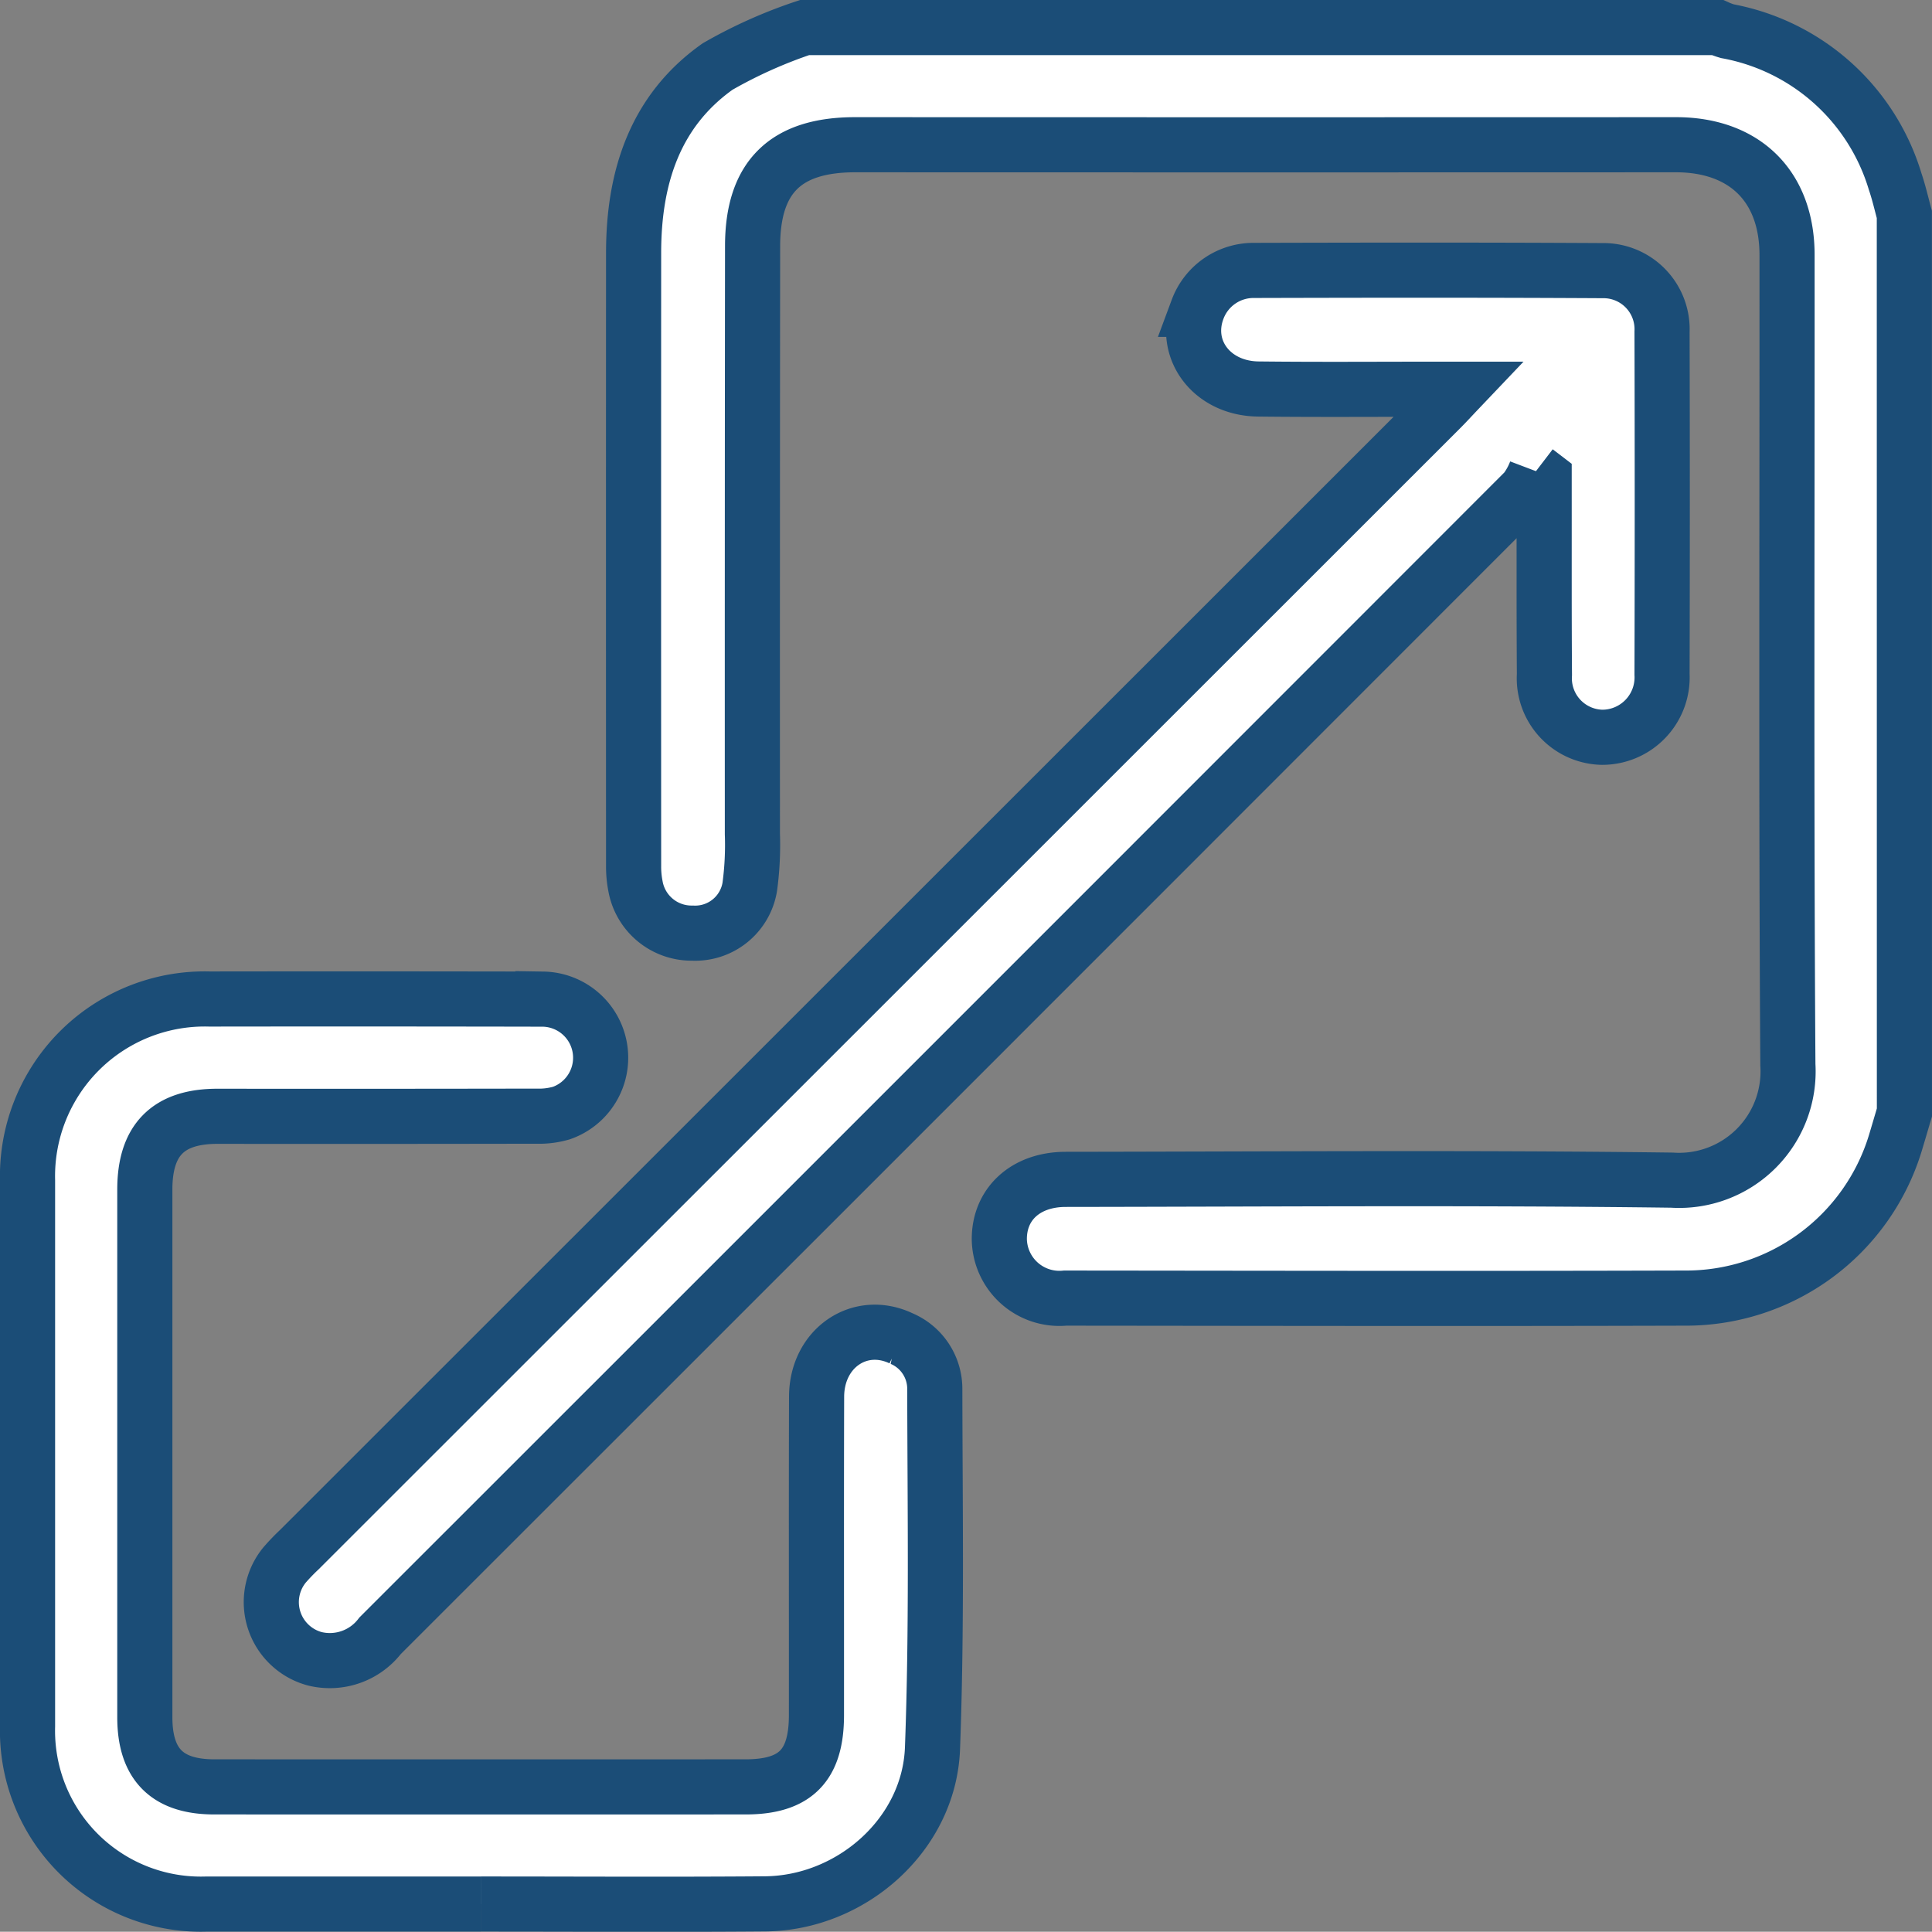
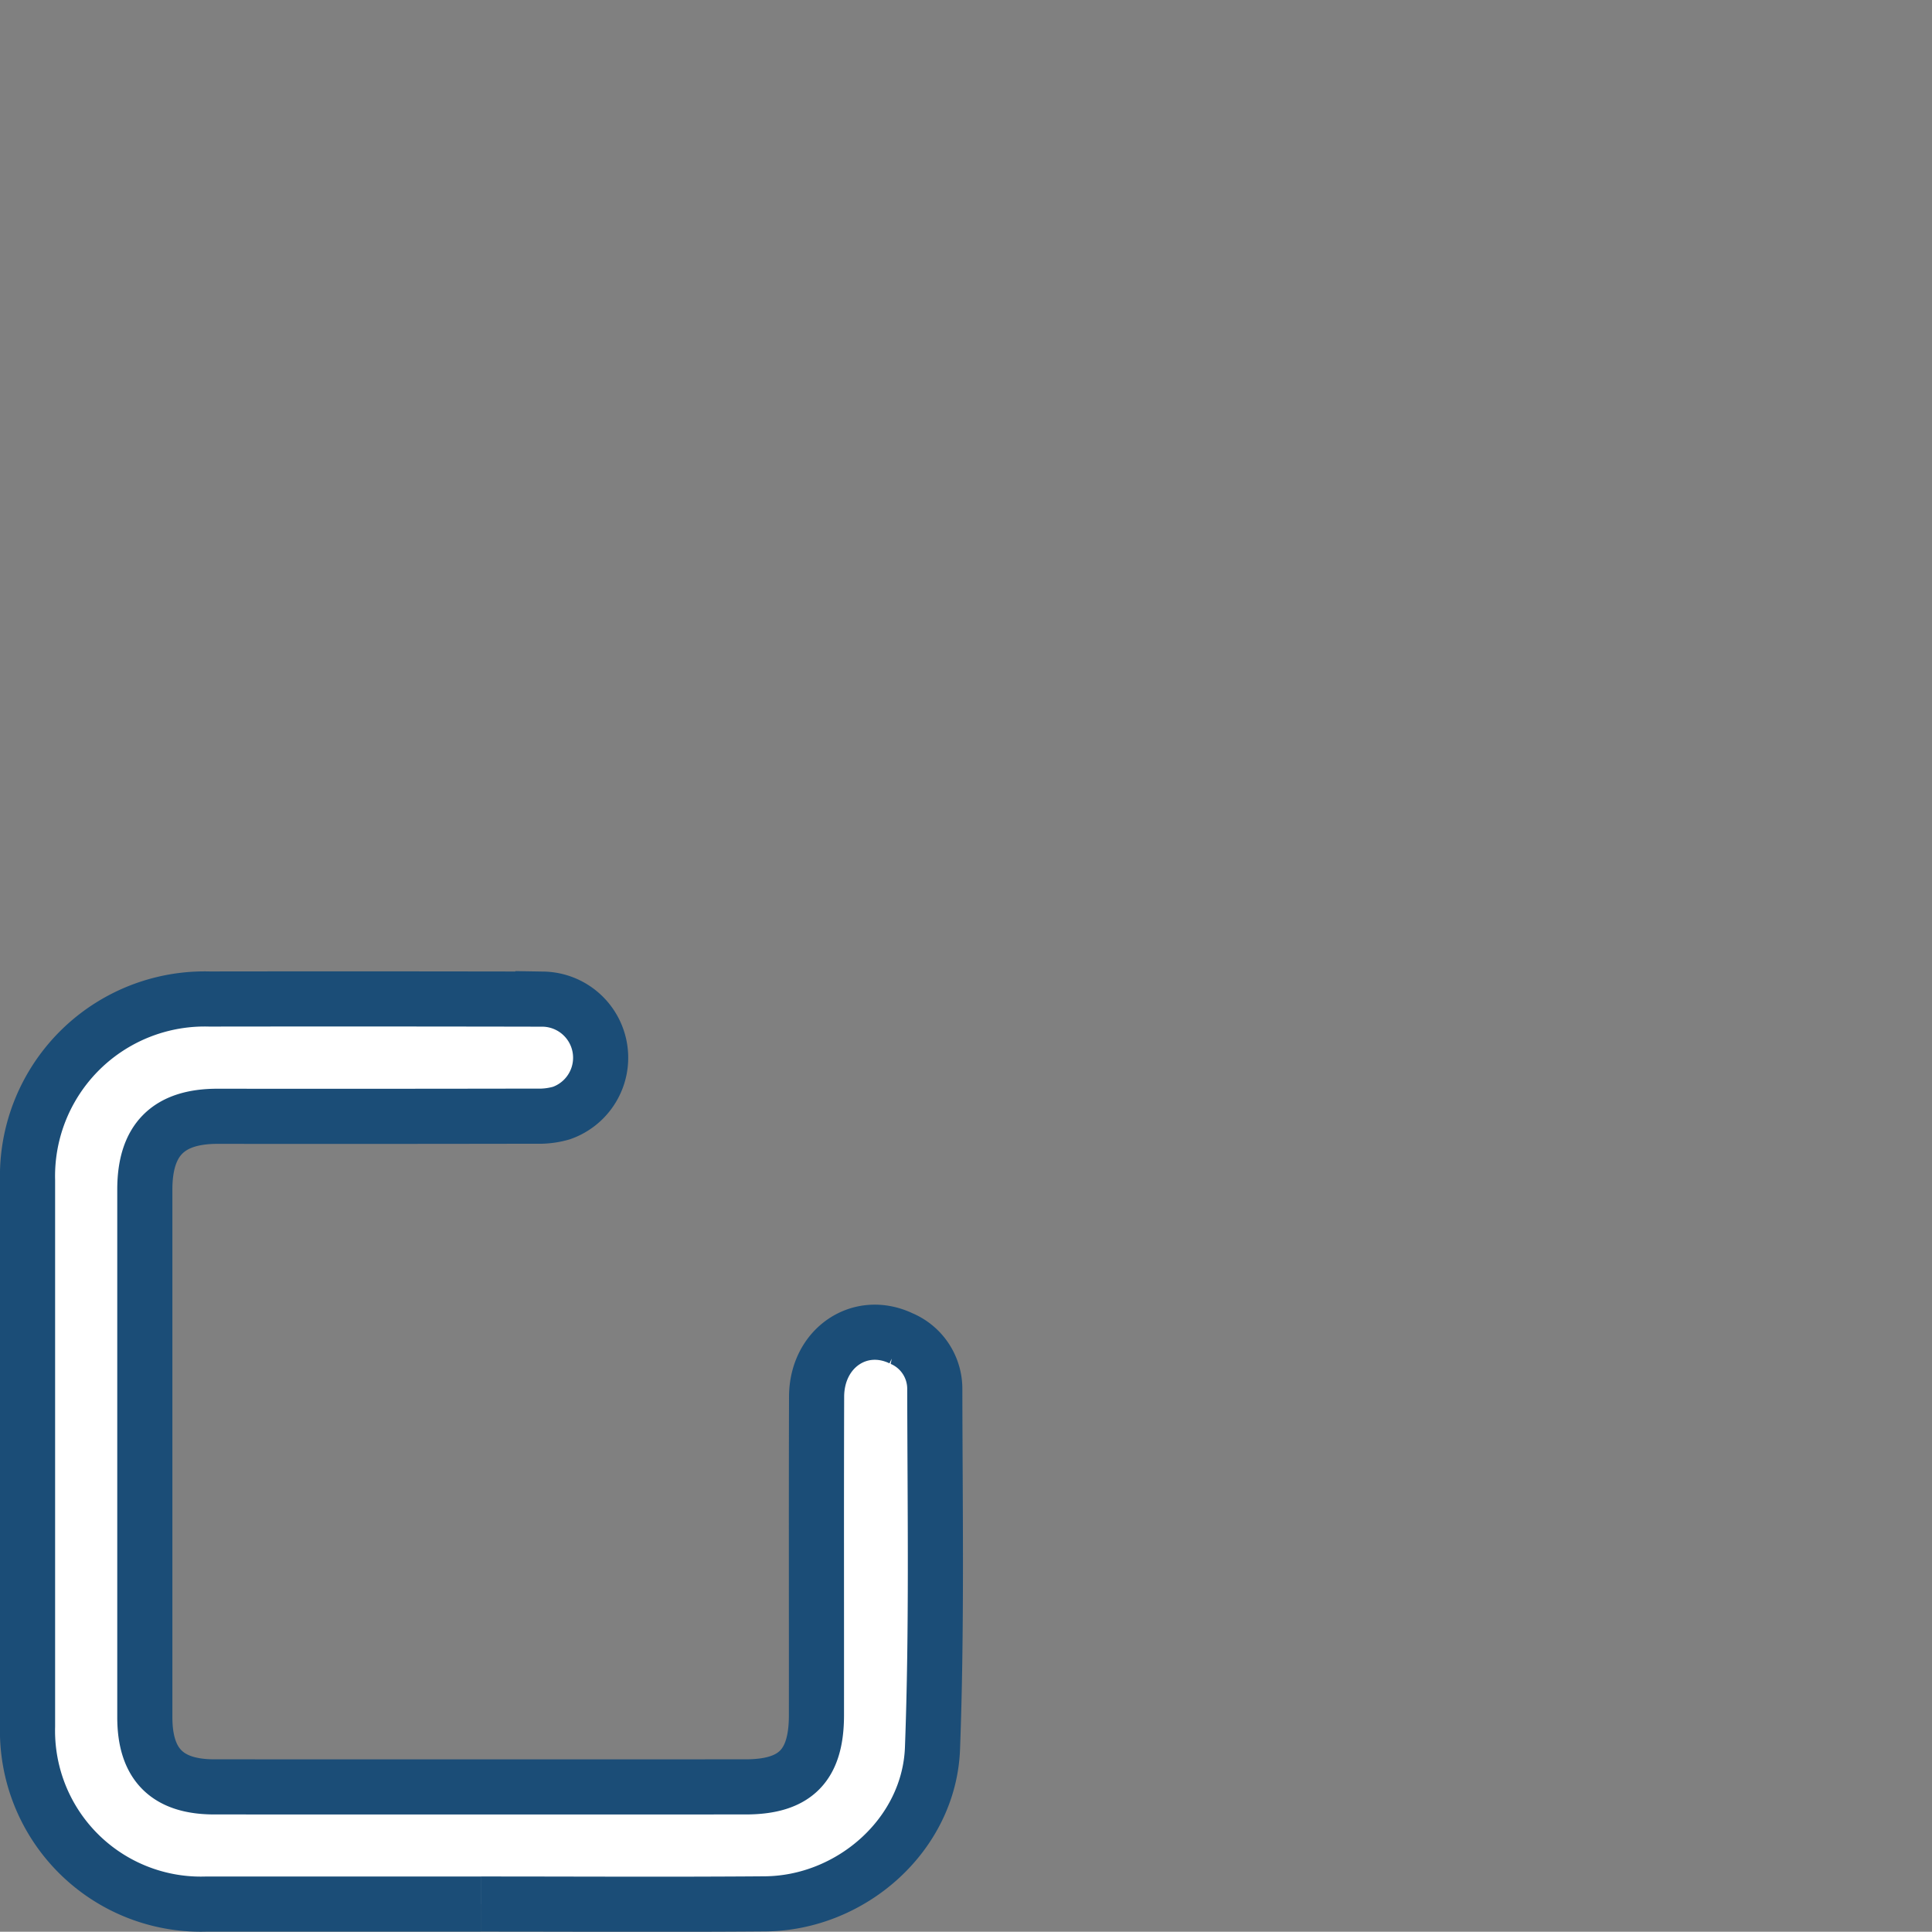
<svg xmlns="http://www.w3.org/2000/svg" width="105.137" height="105.123" viewBox="0 0 105.137 105.123">
  <rect x="0" y="0" width="105.137" height="105.123" fill="#808080" stroke="none" />
  <g id="largeScale" transform="translate(1.499 1.5)">
-     <path id="Path_67" data-name="Path 67" d="M234.156,59.04c-.167.562-.33,1.124-.5,1.684a11.908,11.908,0,0,1-11.467,8.418c-11.234.033-22.469.011-33.7,0a3.27,3.27,0,0,1-3.587-3.189c-.015-1.927,1.43-3.269,3.606-3.272,11-.012,22-.1,33,.042a5.929,5.929,0,0,0,6.306-6.281c-.094-14.688-.036-29.377-.045-44.065,0-3.742-2.31-6-6.042-6q-22.336.009-44.671,0c-3.771,0-5.577,1.744-5.581,5.507q-.017,16-.011,32a17.016,17.016,0,0,1-.142,2.876A3.01,3.01,0,0,1,168.2,49.28a3.1,3.1,0,0,1-3.1-2.564,5.462,5.462,0,0,1-.1-1.086q-.008-16.7,0-33.4c.007-4.04,1.139-7.679,4.57-10.108A25.9,25.9,0,0,1,174.309,0h49.673a4.19,4.19,0,0,0,.544.2,11.762,11.762,0,0,1,9.126,8.181c.2.586.338,1.194.5,1.791Z" transform="translate(-132.019 -0.001)" fill="#fff" stroke="#1b4d77" stroke-width="3" />
-     <path id="Path_68" data-name="Path 68" d="M135.2,77a4.262,4.262,0,0,1-.571,1.041Q103.475,109.218,72.3,140.375a3.447,3.447,0,0,1-3.54,1.257,3.192,3.192,0,0,1-1.672-5.093,11.307,11.307,0,0,1,.828-.862L130.046,73.57c.273-.273.532-.559.98-1.03h-1.262c-3.224,0-6.449.025-9.672-.012-2.536-.029-4.125-2.151-3.306-4.336a3.248,3.248,0,0,1,3.091-2.117c6.315-.017,12.631-.025,18.946.012a3.188,3.188,0,0,1,3.238,3.329q.025,9.322,0,18.645a3.259,3.259,0,0,1-3.261,3.42,3.211,3.211,0,0,1-3.139-3.413c-.023-3.29-.012-6.58-.015-9.87q0-.429,0-.857L135.2,77" transform="translate(-53.114 -52.859)" fill="#fff" stroke="#1b4d77" stroke-width="3" />
    <path id="Path_69" data-name="Path 69" d="M24.673,313.774q-7.478,0-14.957,0A9.436,9.436,0,0,1,0,304.1q0-14.855,0-29.71A9.642,9.642,0,0,1,9.9,264.521q9.074-.012,18.148.006a3.19,3.19,0,0,1,1.005,6.2,4.365,4.365,0,0,1-1.368.169q-8.675.016-17.35.007c-2.679,0-3.953,1.287-3.953,3.987q0,14.356,0,28.713c0,2.566,1.216,3.792,3.776,3.793q14.458.005,28.917,0c2.707,0,3.853-1.16,3.856-3.89.005-5.782-.01-11.565.008-17.347.008-2.647,2.363-4.243,4.615-3.164a2.975,2.975,0,0,1,1.817,2.768c.011,6.512.118,13.029-.125,19.533-.175,4.691-4.412,8.428-9.115,8.466-5.152.041-10.3.009-15.456.01" transform="translate(0 -211.656)" fill="#fff" stroke="#1b4d77" stroke-width="3" />
  </g>
</svg>